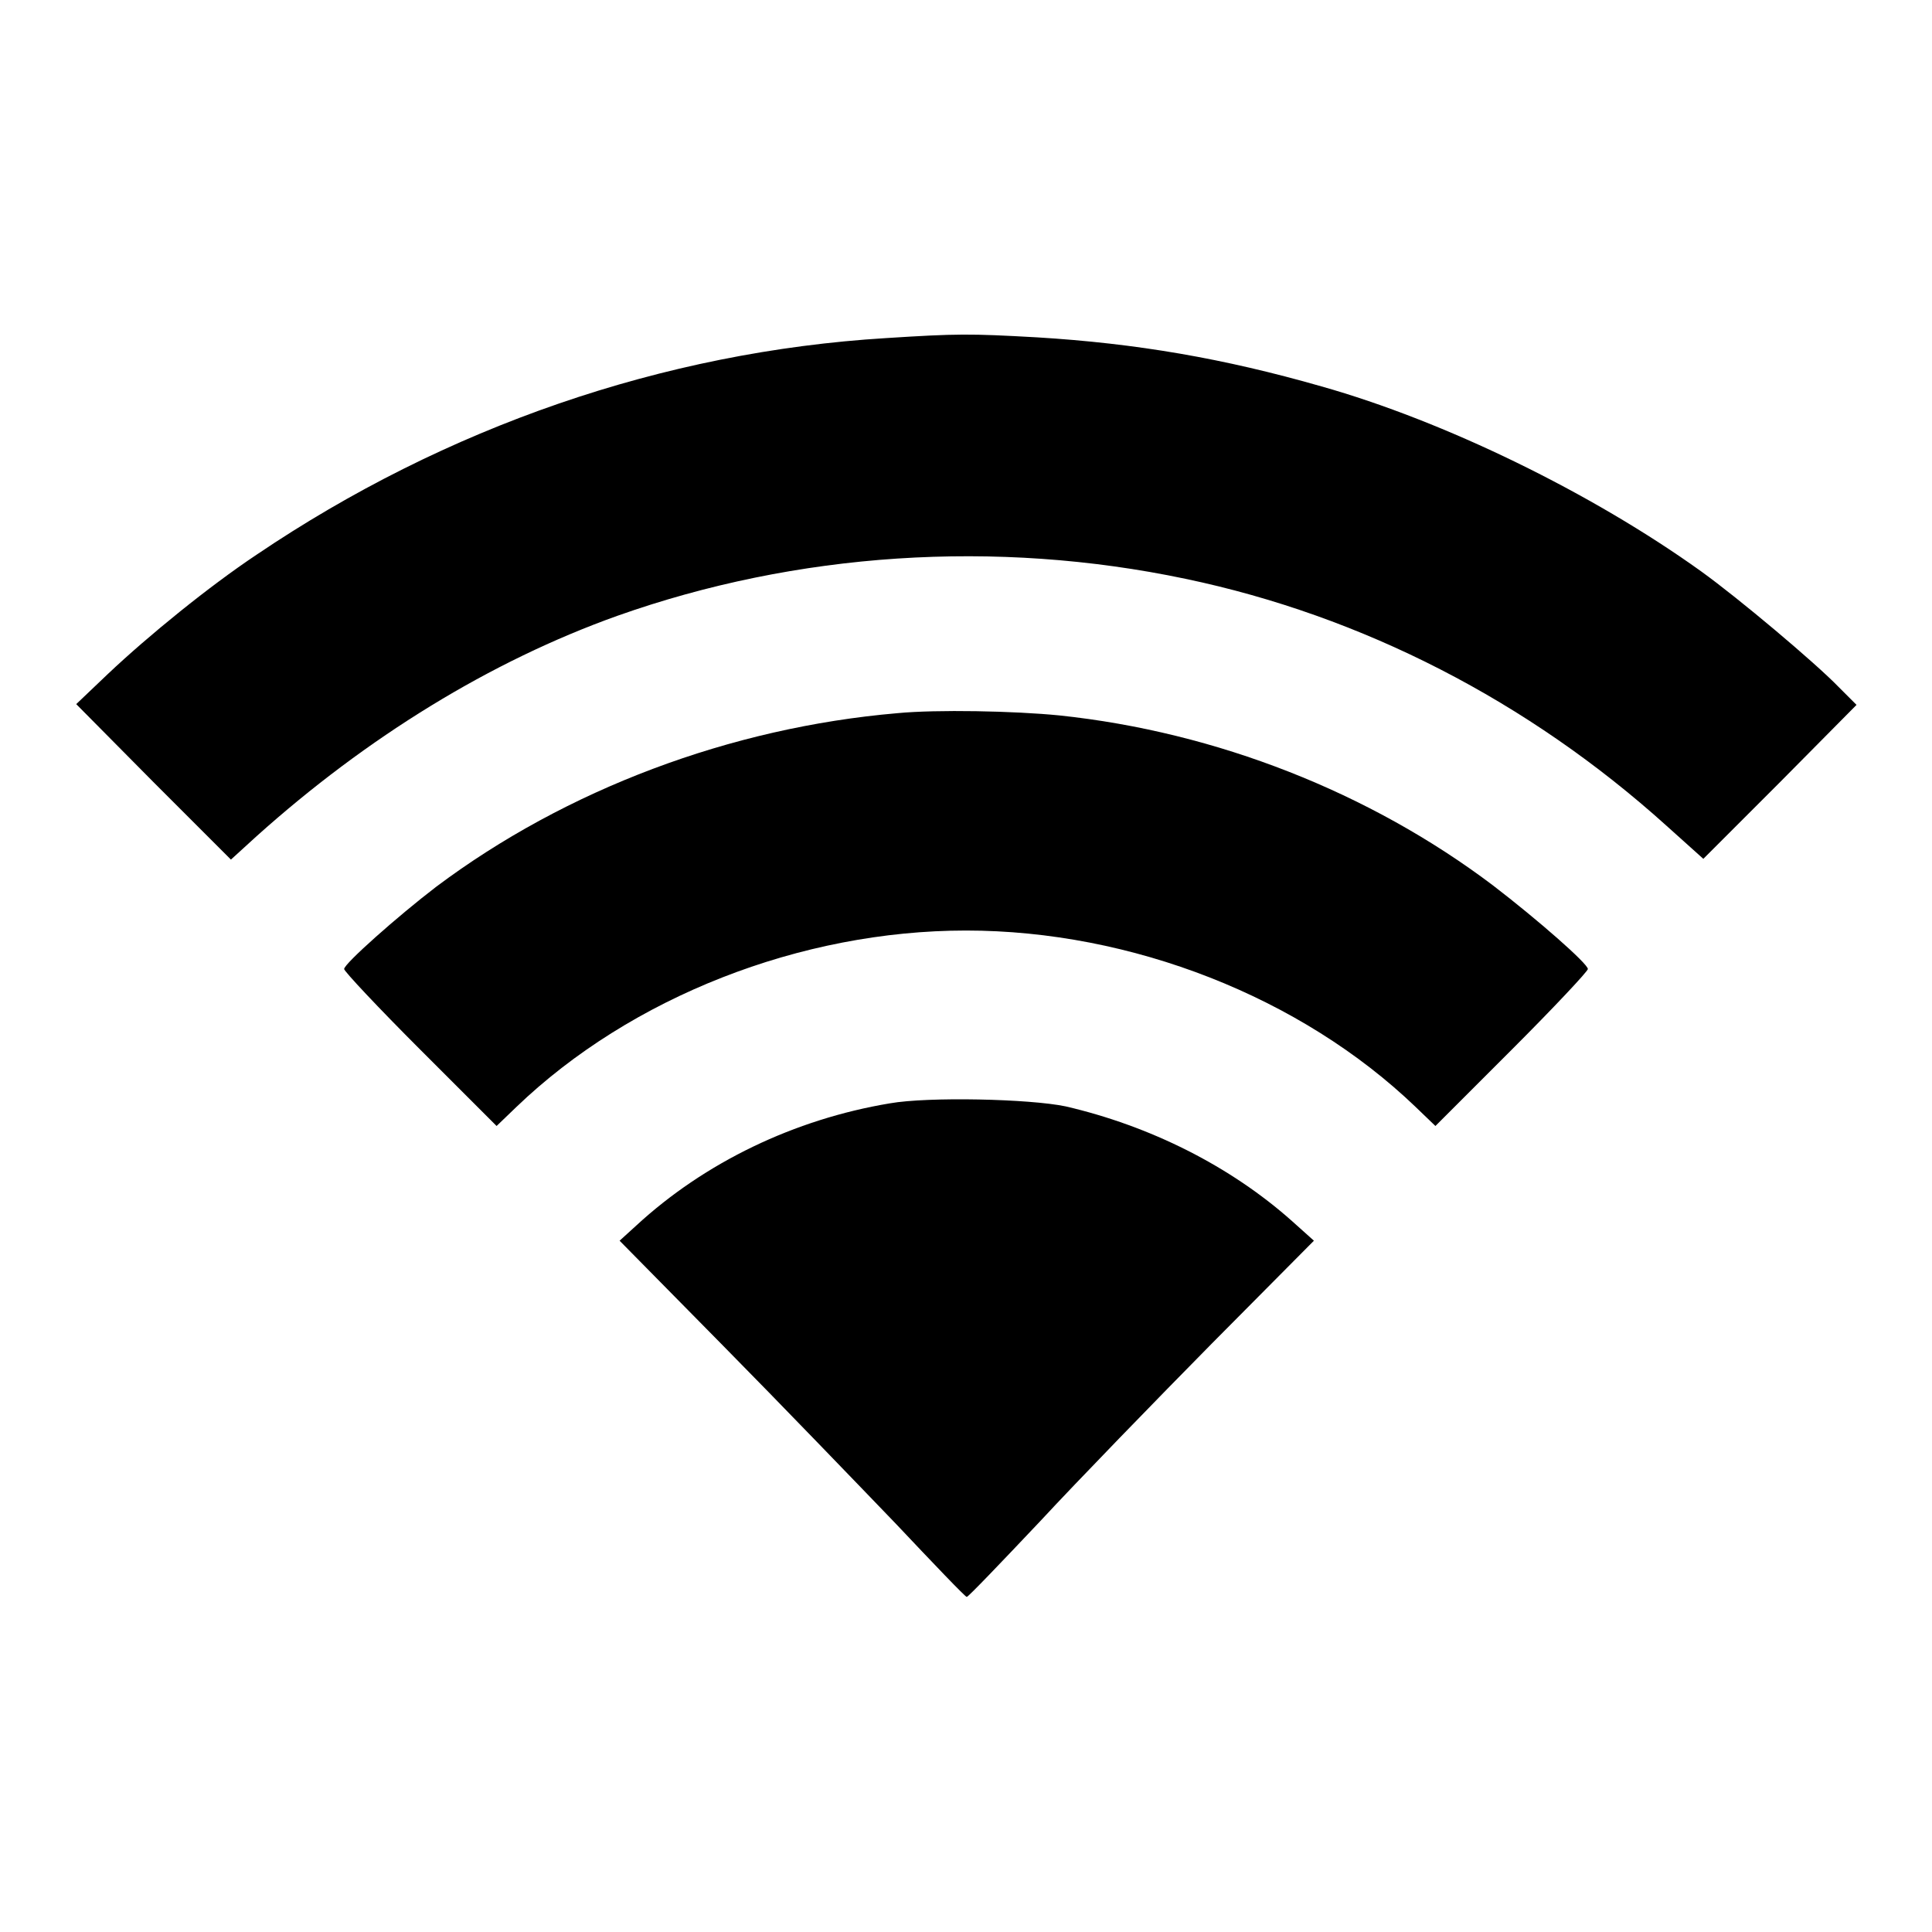
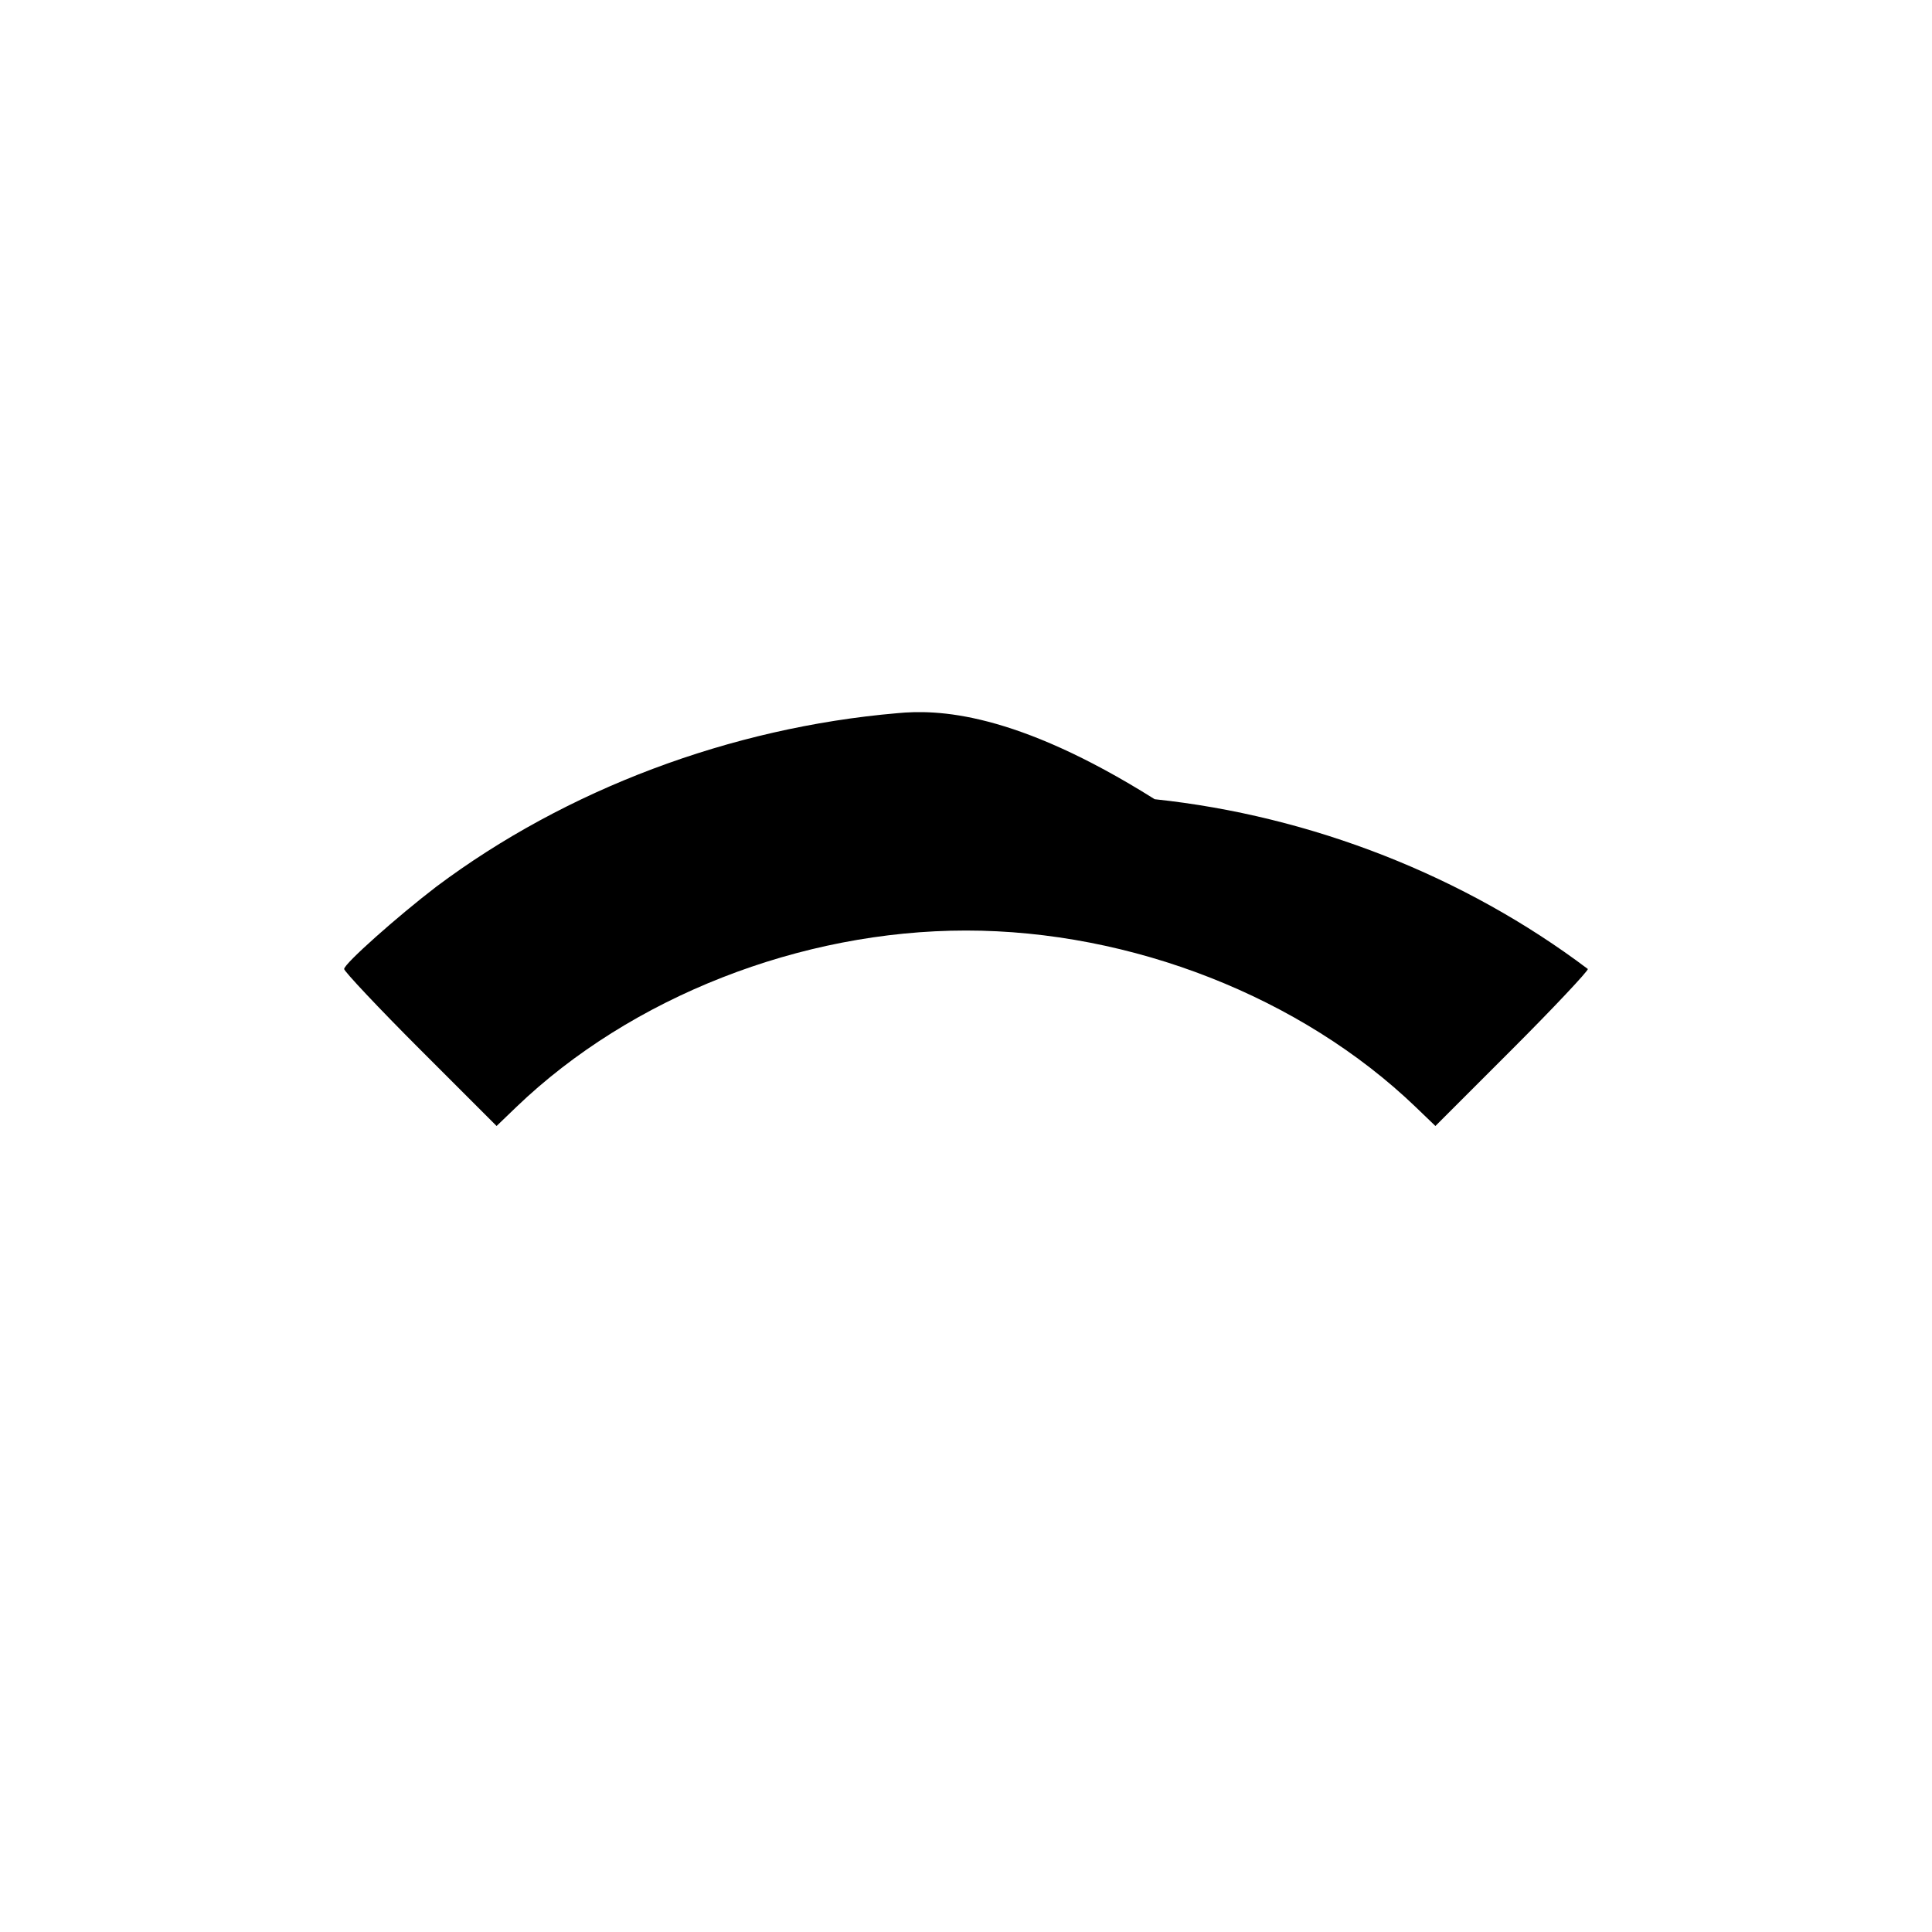
<svg xmlns="http://www.w3.org/2000/svg" version="1.1" x="0px" y="0px" viewBox="0 0 256 256" enable-background="new 0 0 256 256" xml:space="preserve">
  <g>
    <g>
      <g>
-         <path fill="#000000" d="M117.4,44.8C87.9,46.6,59,56.6,34,73.5c-6.3,4.2-14.3,10.7-19.7,15.8l-4.2,4l10.2,10.3l10.3,10.3l3.4-3.1c14.6-13.1,31-23.2,47.8-29.2c23.7-8.4,50.1-10.2,75.3-4.9c23.4,4.9,45.4,16.2,63.7,32.7l4.9,4.4l10.2-10.2L246,93.4l-2.4-2.4c-3.1-3.2-13.2-11.7-18.2-15.3c-14.5-10.4-34-19.9-50.3-24.5c-12.9-3.7-24.5-5.7-37.7-6.5C128.5,44.2,126.8,44.2,117.4,44.8z" />
-         <path fill="#000000" d="M118.9,94.5c-22.1,1.9-43.9,10.1-61.1,23c-5.1,3.9-12.2,10.2-12.2,10.9c0,0.3,4.5,5.1,10.1,10.7l10.1,10.1l2.6-2.5c15.2-14.6,37.7-23.4,59.6-23.4s44.4,8.8,59.6,23.4l2.6,2.5l10.1-10.1c5.6-5.6,10.1-10.4,10.1-10.7c0-0.7-6.6-6.5-12.6-11.1c-16.3-12.3-36.6-20.3-57.4-22.5C134.4,94.2,124.1,94,118.9,94.5z" />
-         <path fill="#000000" d="M117.9,146.2c-12.6,2.1-24.5,7.8-33.6,16.2l-2.2,2l13.7,13.9c7.6,7.7,17.8,18.3,22.9,23.6c5,5.3,9.2,9.7,9.4,9.7c0.2,0,4.5-4.5,9.7-10c5.1-5.5,15.4-16.1,22.8-23.6l13.5-13.6l-2.9-2.6c-8.2-7.3-18.8-12.6-30-15.2C136.4,145.6,123,145.3,117.9,146.2z" />
+         <path fill="#000000" d="M118.9,94.5c-22.1,1.9-43.9,10.1-61.1,23c-5.1,3.9-12.2,10.2-12.2,10.9c0,0.3,4.5,5.1,10.1,10.7l10.1,10.1l2.6-2.5c15.2-14.6,37.7-23.4,59.6-23.4s44.4,8.8,59.6,23.4l2.6,2.5l10.1-10.1c5.6-5.6,10.1-10.4,10.1-10.7c-16.3-12.3-36.6-20.3-57.4-22.5C134.4,94.2,124.1,94,118.9,94.5z" />
      </g>
    </g>
  </g>
</svg>